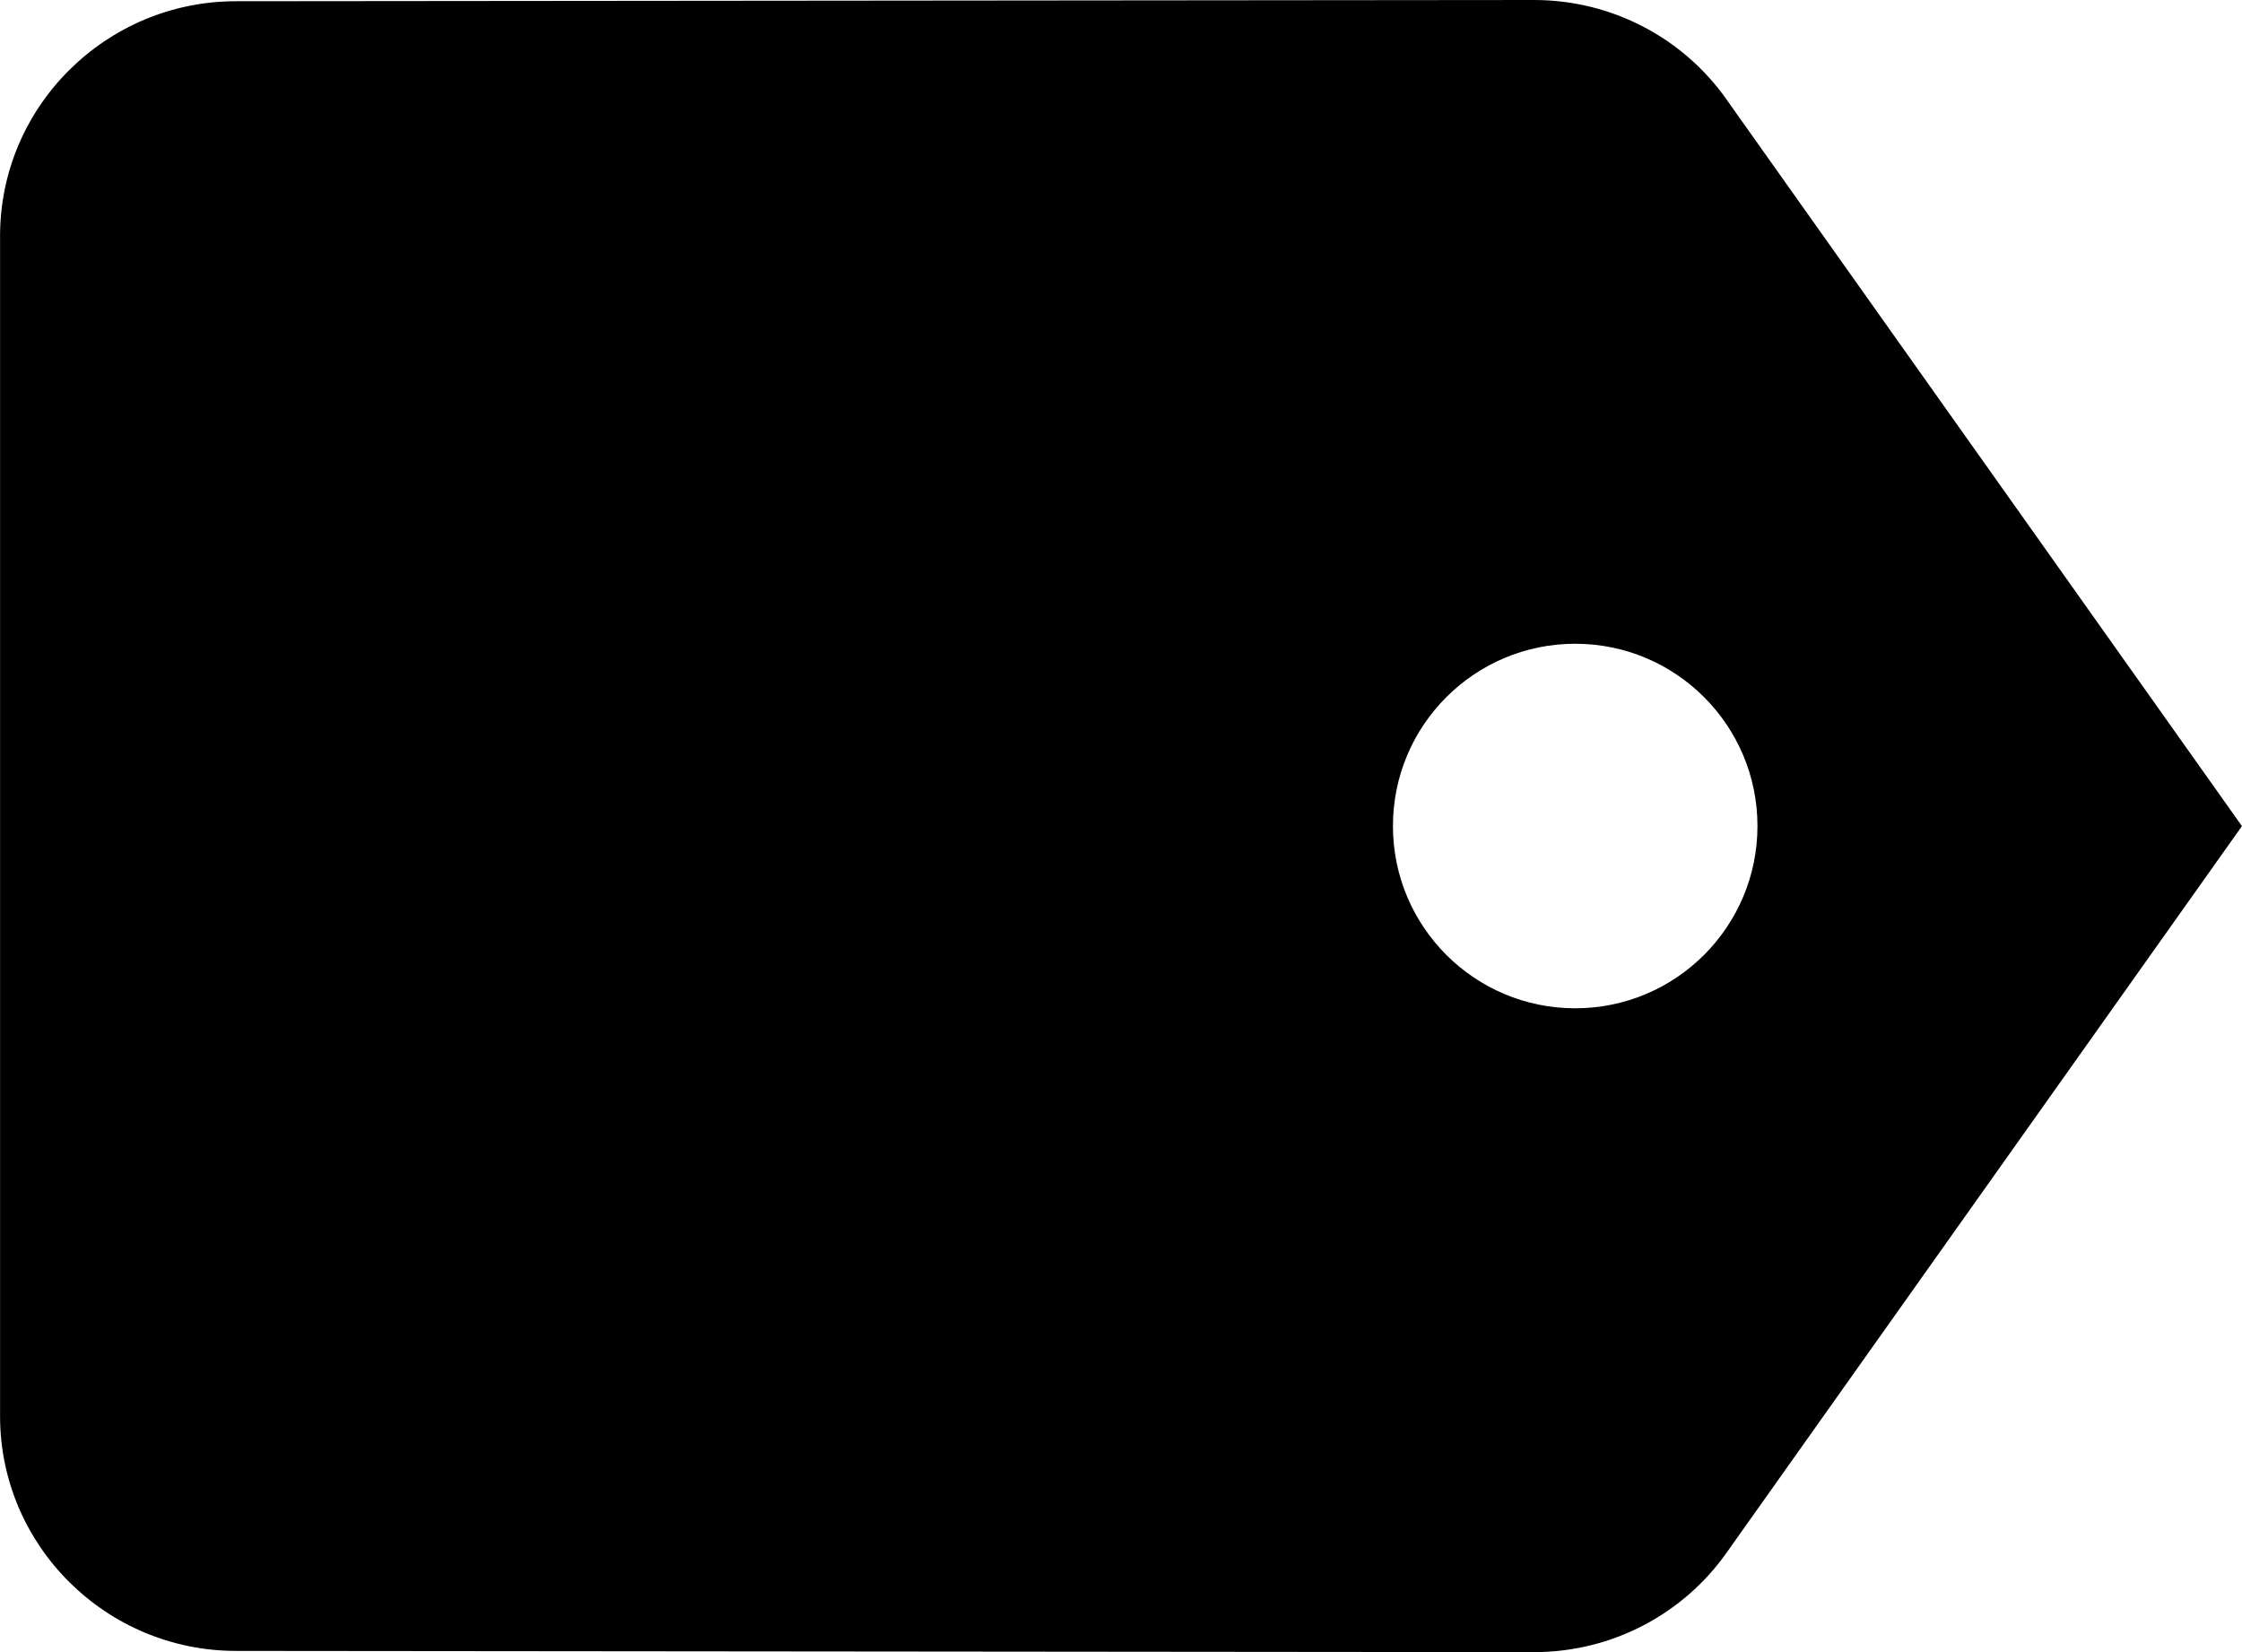
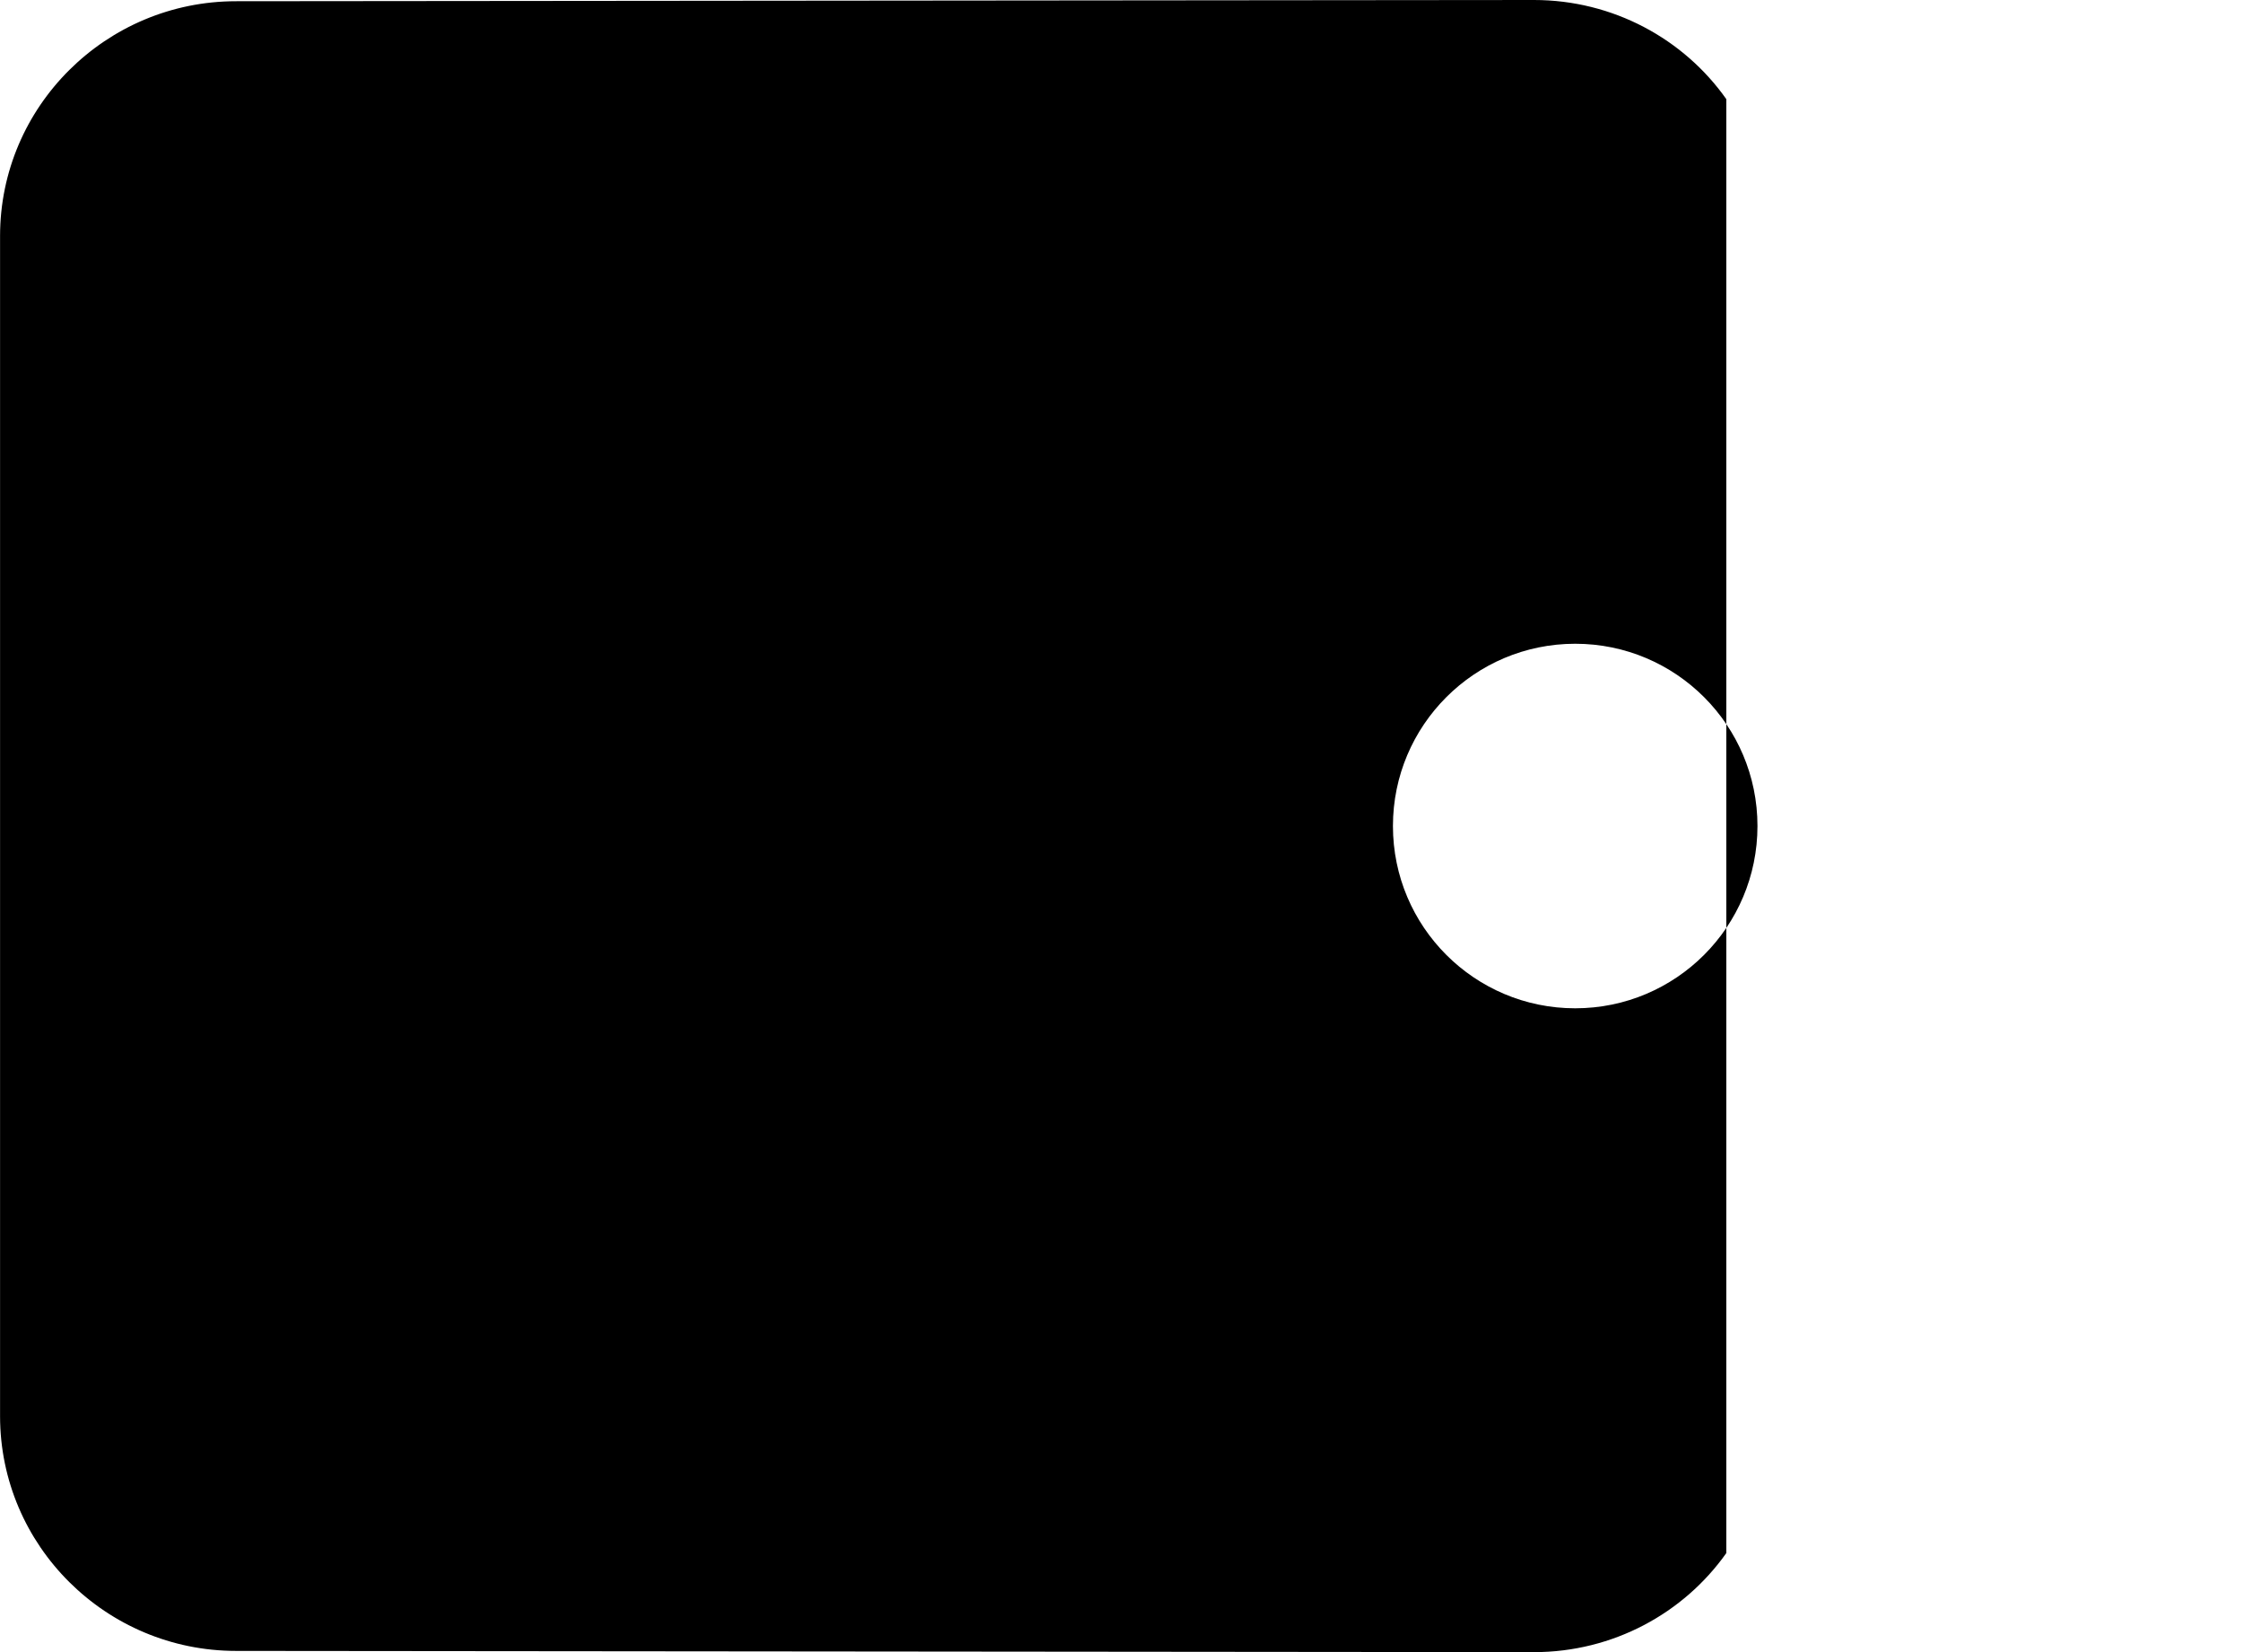
<svg xmlns="http://www.w3.org/2000/svg" xml:space="preserve" width="5.027mm" height="3.704mm" version="1.1" style="shape-rendering:geometricPrecision; text-rendering:geometricPrecision; image-rendering:optimizeQuality; fill-rule:evenodd; clip-rule:evenodd" viewBox="0 0 530.63 391">
  <defs>
    <style type="text/css">
   
    .fil0 {fill:black}
   
  </style>
  </defs>
  <g id="Vrstva_x0020_1">
-     <path class="fil0" d="M408.59 23.47c-10.05,-14.25 -26.81,-23.47 -45.53,-23.47l-307.21 0.29c-30.72,0 -55.85,24.85 -55.85,55.58l0 279.28c0,30.72 25.13,55.58 55.86,55.58l307.2 0.29c18.72,0 35.47,-9.22 45.53,-23.45l122.04 -172.05 -122.04 -172.04zm-35.77 128.89c23.82,0 43.14,19.32 43.14,43.14 0,23.82 -19.32,43.14 -43.14,43.14 -23.82,0 -43.14,-19.32 -43.14,-43.14 0,-23.82 19.32,-43.14 43.14,-43.14z" />
+     <path class="fil0" d="M408.59 23.47c-10.05,-14.25 -26.81,-23.47 -45.53,-23.47l-307.21 0.29c-30.72,0 -55.85,24.85 -55.85,55.58l0 279.28c0,30.72 25.13,55.58 55.86,55.58l307.2 0.29c18.72,0 35.47,-9.22 45.53,-23.45zm-35.77 128.89c23.82,0 43.14,19.32 43.14,43.14 0,23.82 -19.32,43.14 -43.14,43.14 -23.82,0 -43.14,-19.32 -43.14,-43.14 0,-23.82 19.32,-43.14 43.14,-43.14z" />
  </g>
</svg>